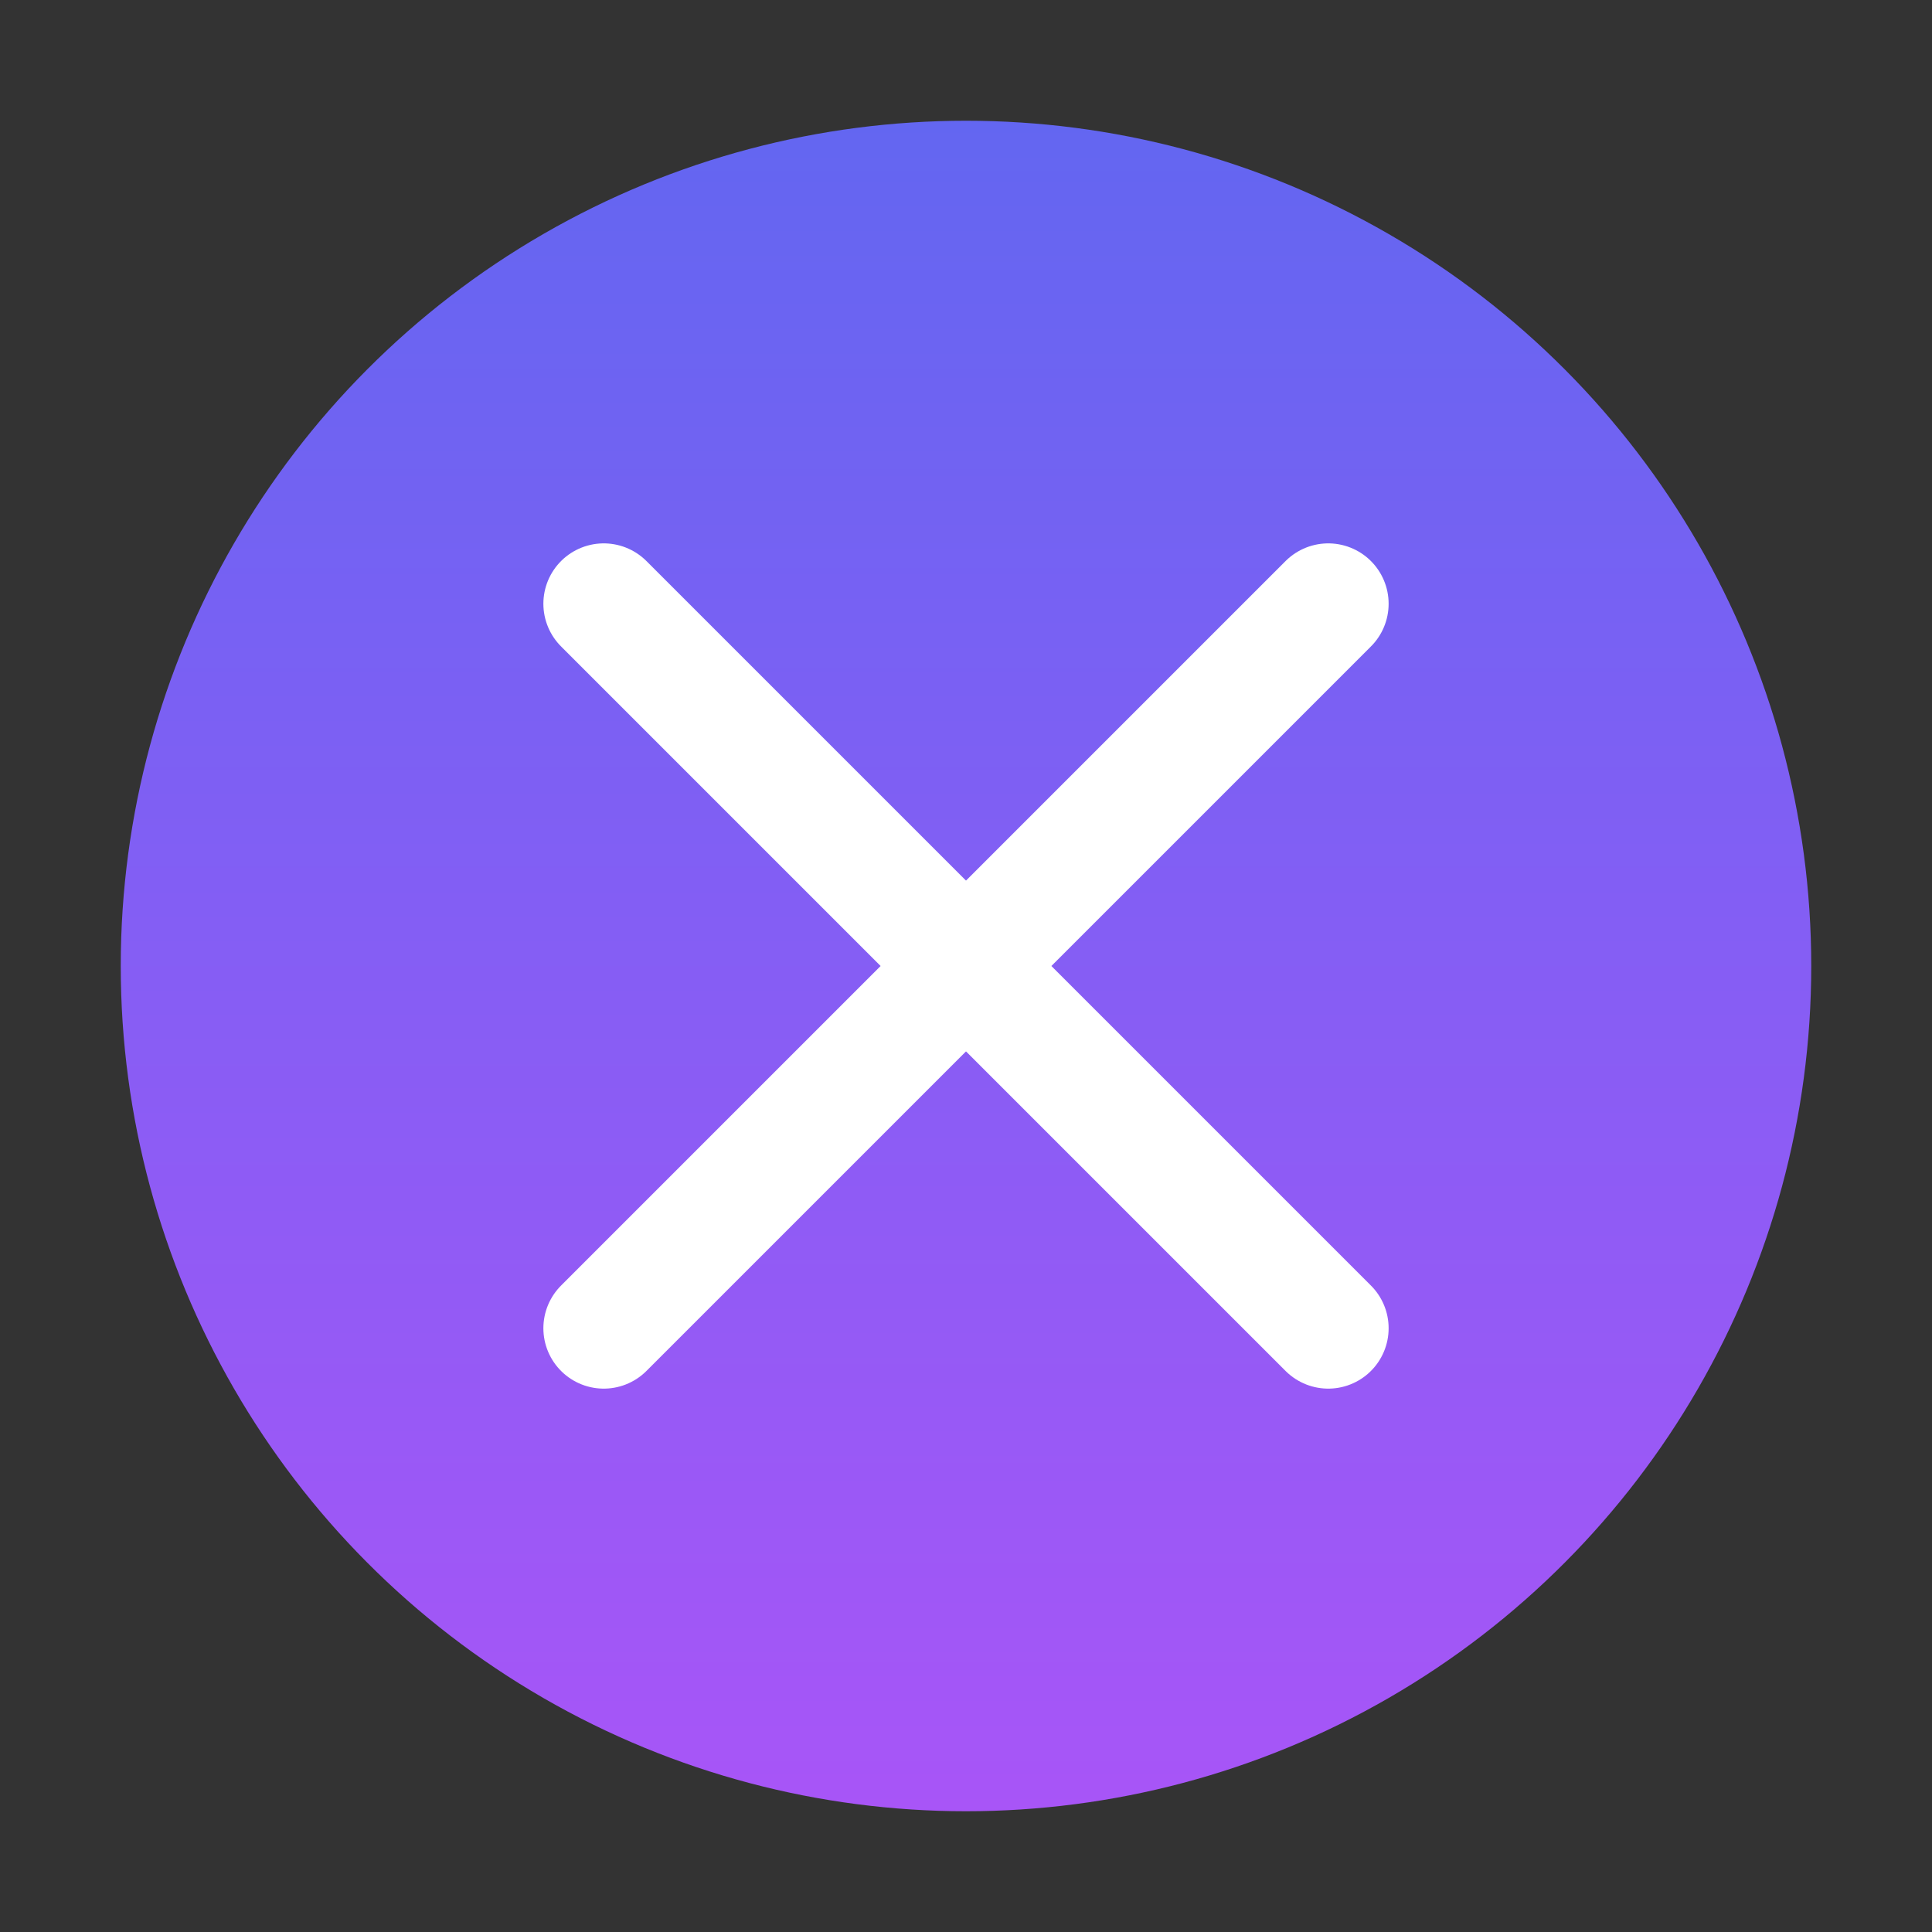
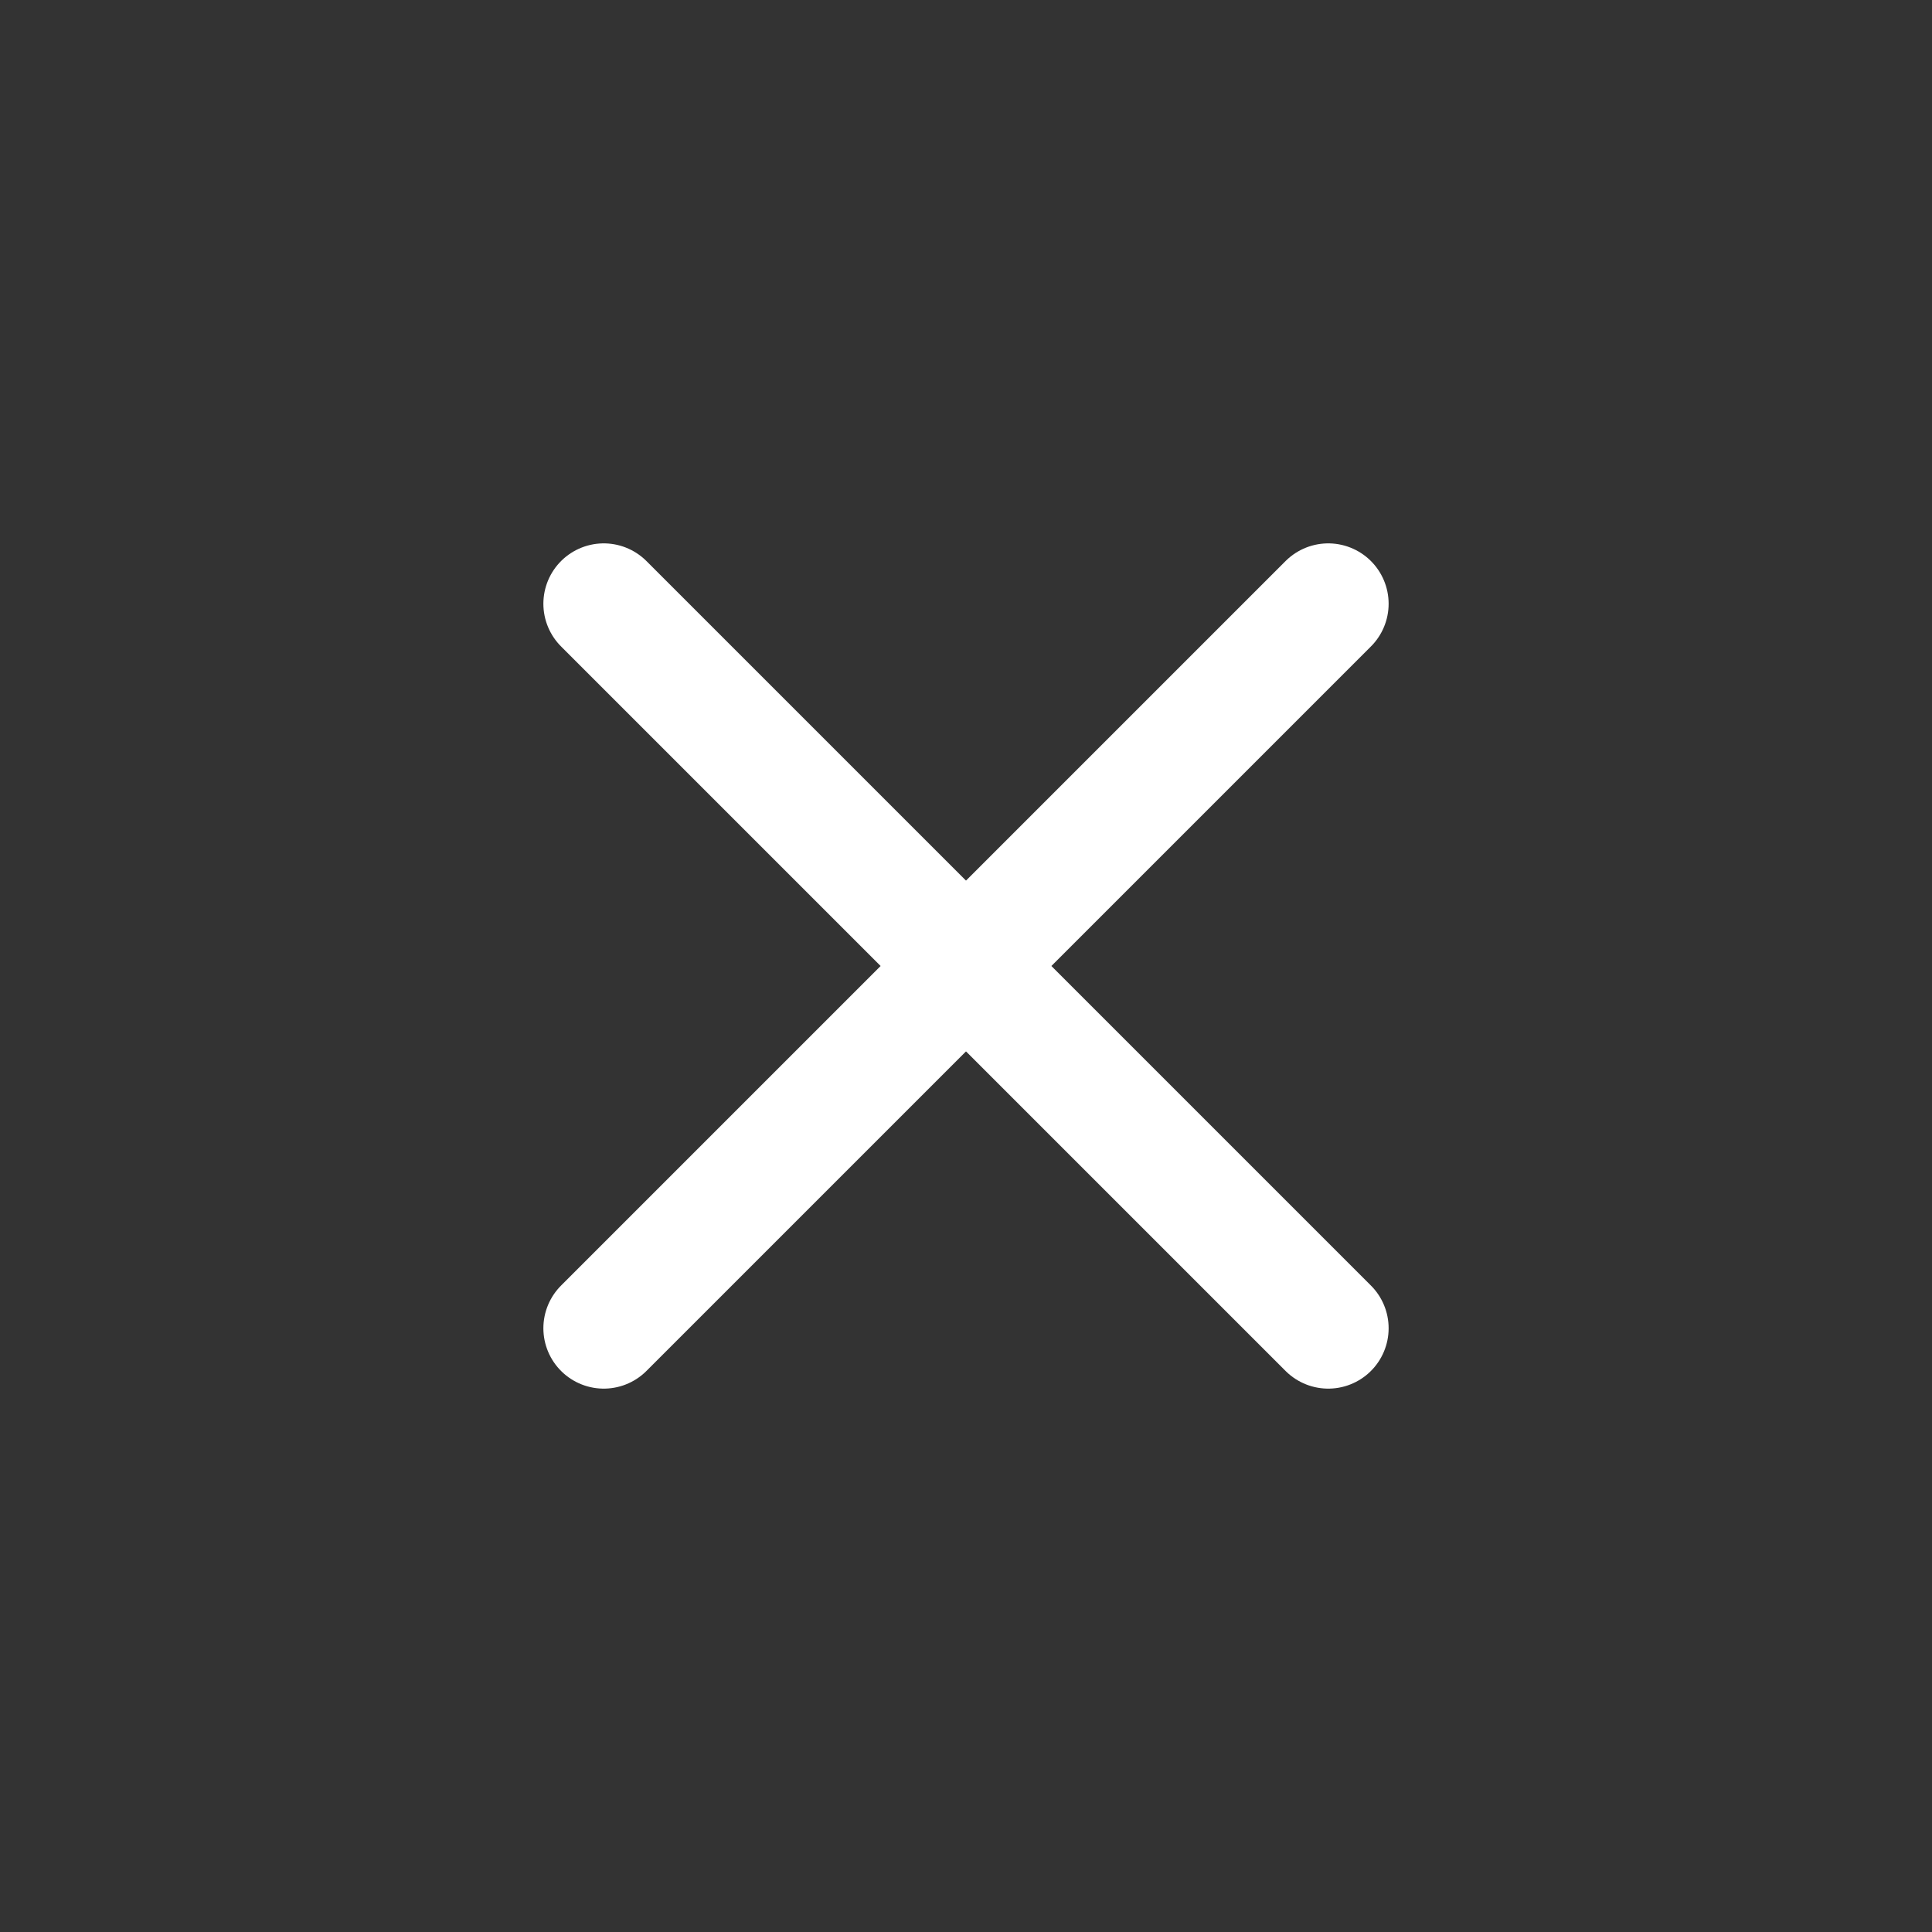
<svg xmlns="http://www.w3.org/2000/svg" width="32" height="32" viewBox="0 0 32 32" fill="none">
  <rect x="0" y="0" width="32" height="32" fill="#333333" stroke="none" />
-   <circle cx="16" cy="16" r="14" fill="url(#paint0_linear_1_2)" />
  <path d="M10 10L16 16L10 22" stroke="white" stroke-width="2" stroke-linecap="round" stroke-linejoin="round" />
  <path d="M22 10L16 16L22 22" stroke="white" stroke-width="2" stroke-linecap="round" stroke-linejoin="round" />
  <defs>
    <linearGradient id="paint0_linear_1_2" x1="16" y1="2" x2="16" y2="30" gradientUnits="userSpaceOnUse">
      <stop stop-color="#6366F1" />
      <stop offset="1" stop-color="#A855F7" />
    </linearGradient>
  </defs>
</svg>